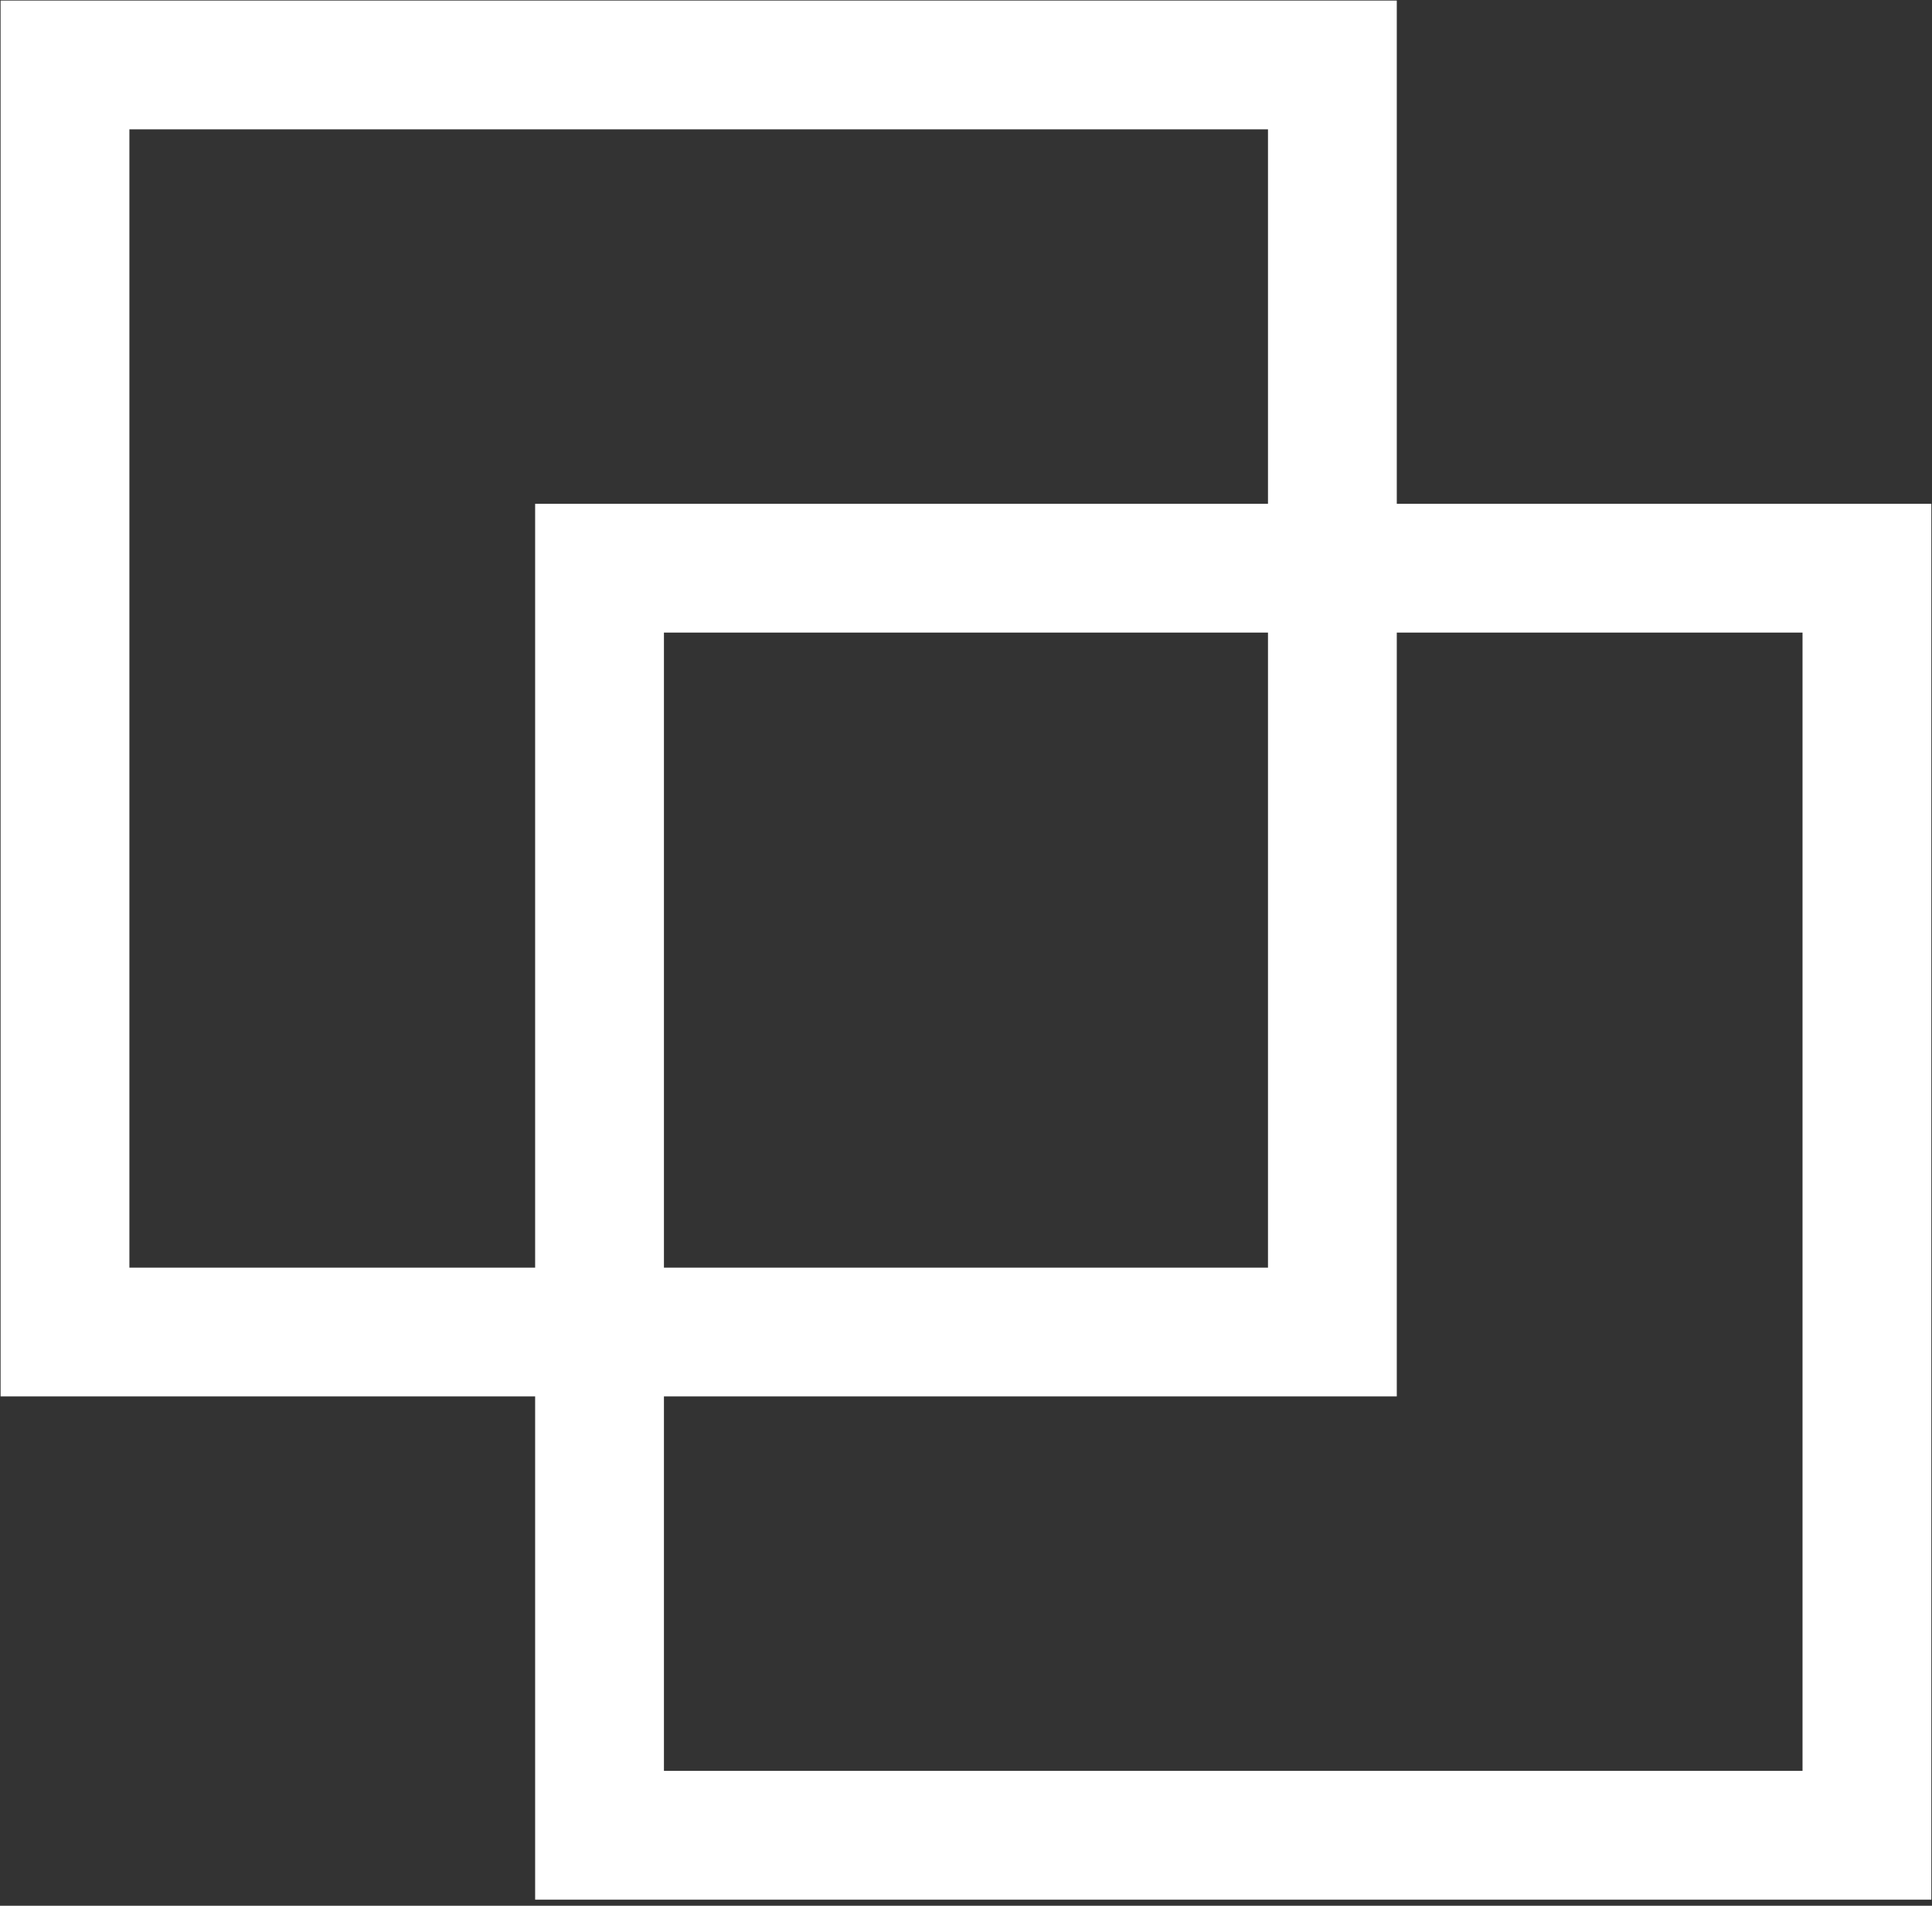
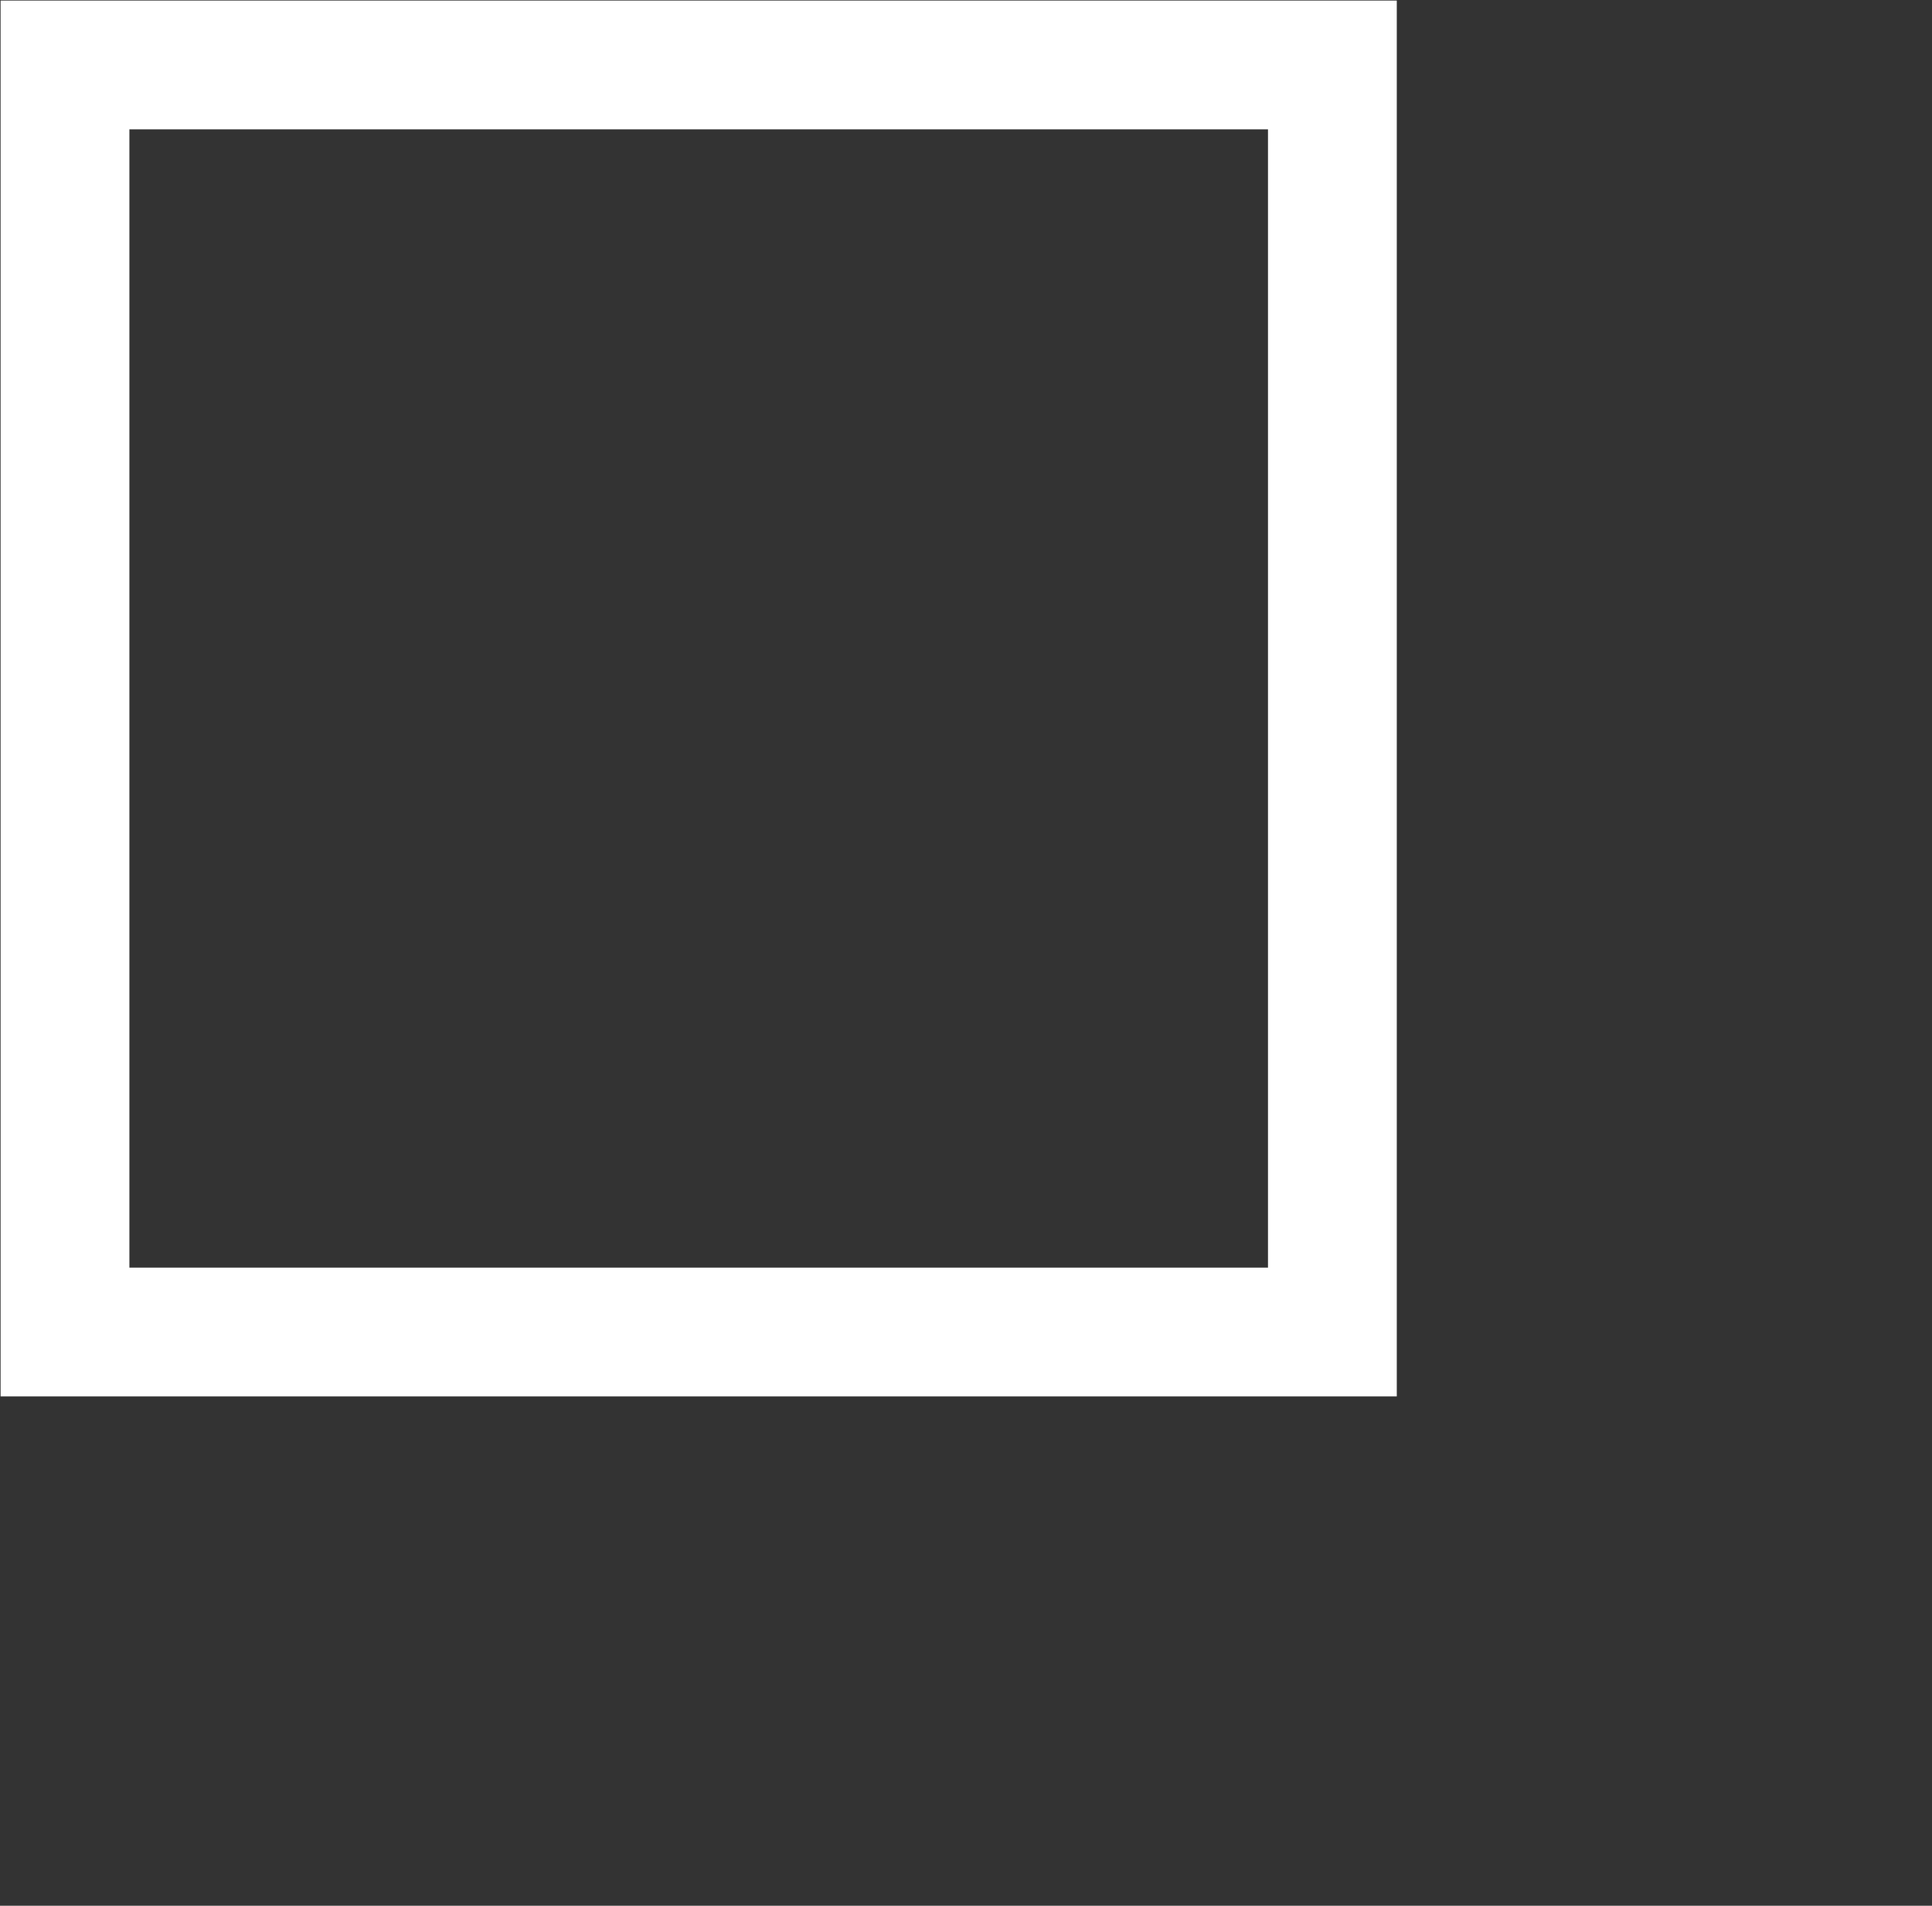
<svg xmlns="http://www.w3.org/2000/svg" width="75" height="74" viewBox="0 0 75 74" fill="none">
  <rect x="0" y="0" width="75" height="74" fill="#333333" stroke="none" />
  <path d="M51.723 2.522h-49.2v49.2h49.2v-49.2z" stroke="#fff" stroke-width="5" stroke-miterlimit="10" />
-   <path d="M72.475 22.063H23.274v49.2h49.2v-49.2z" stroke="#fff" stroke-width="5" stroke-miterlimit="10" />
</svg>